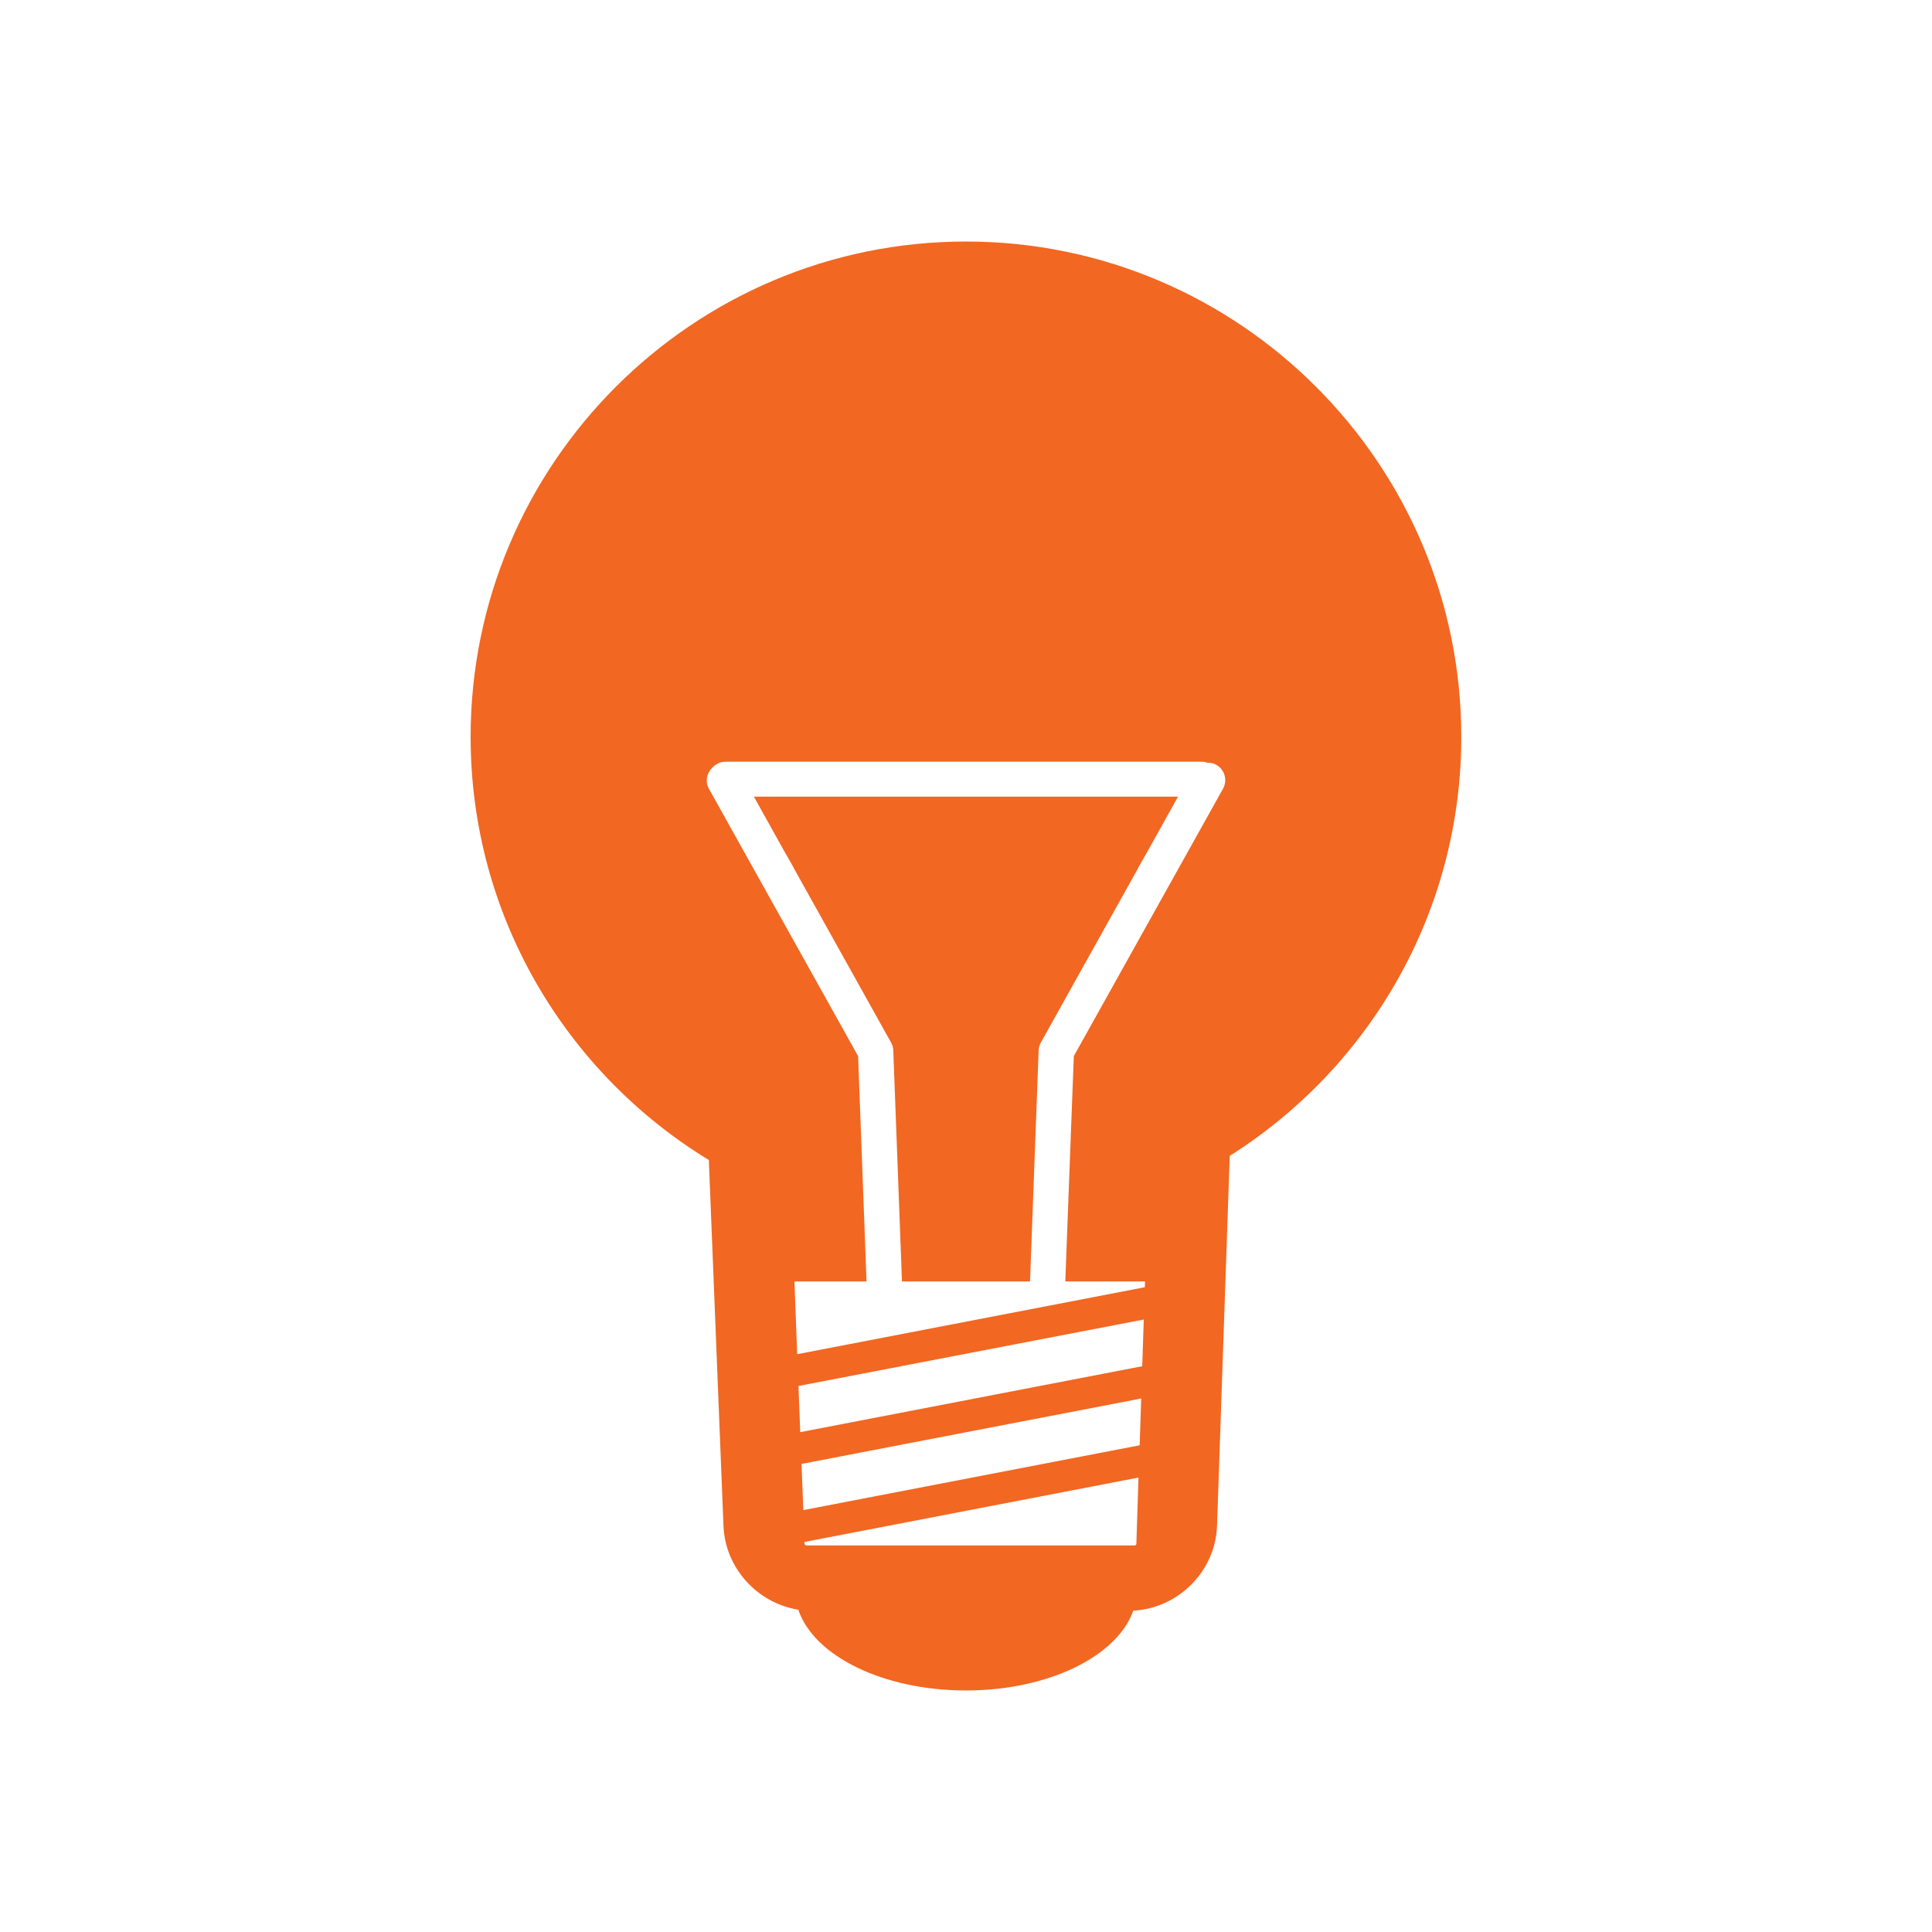
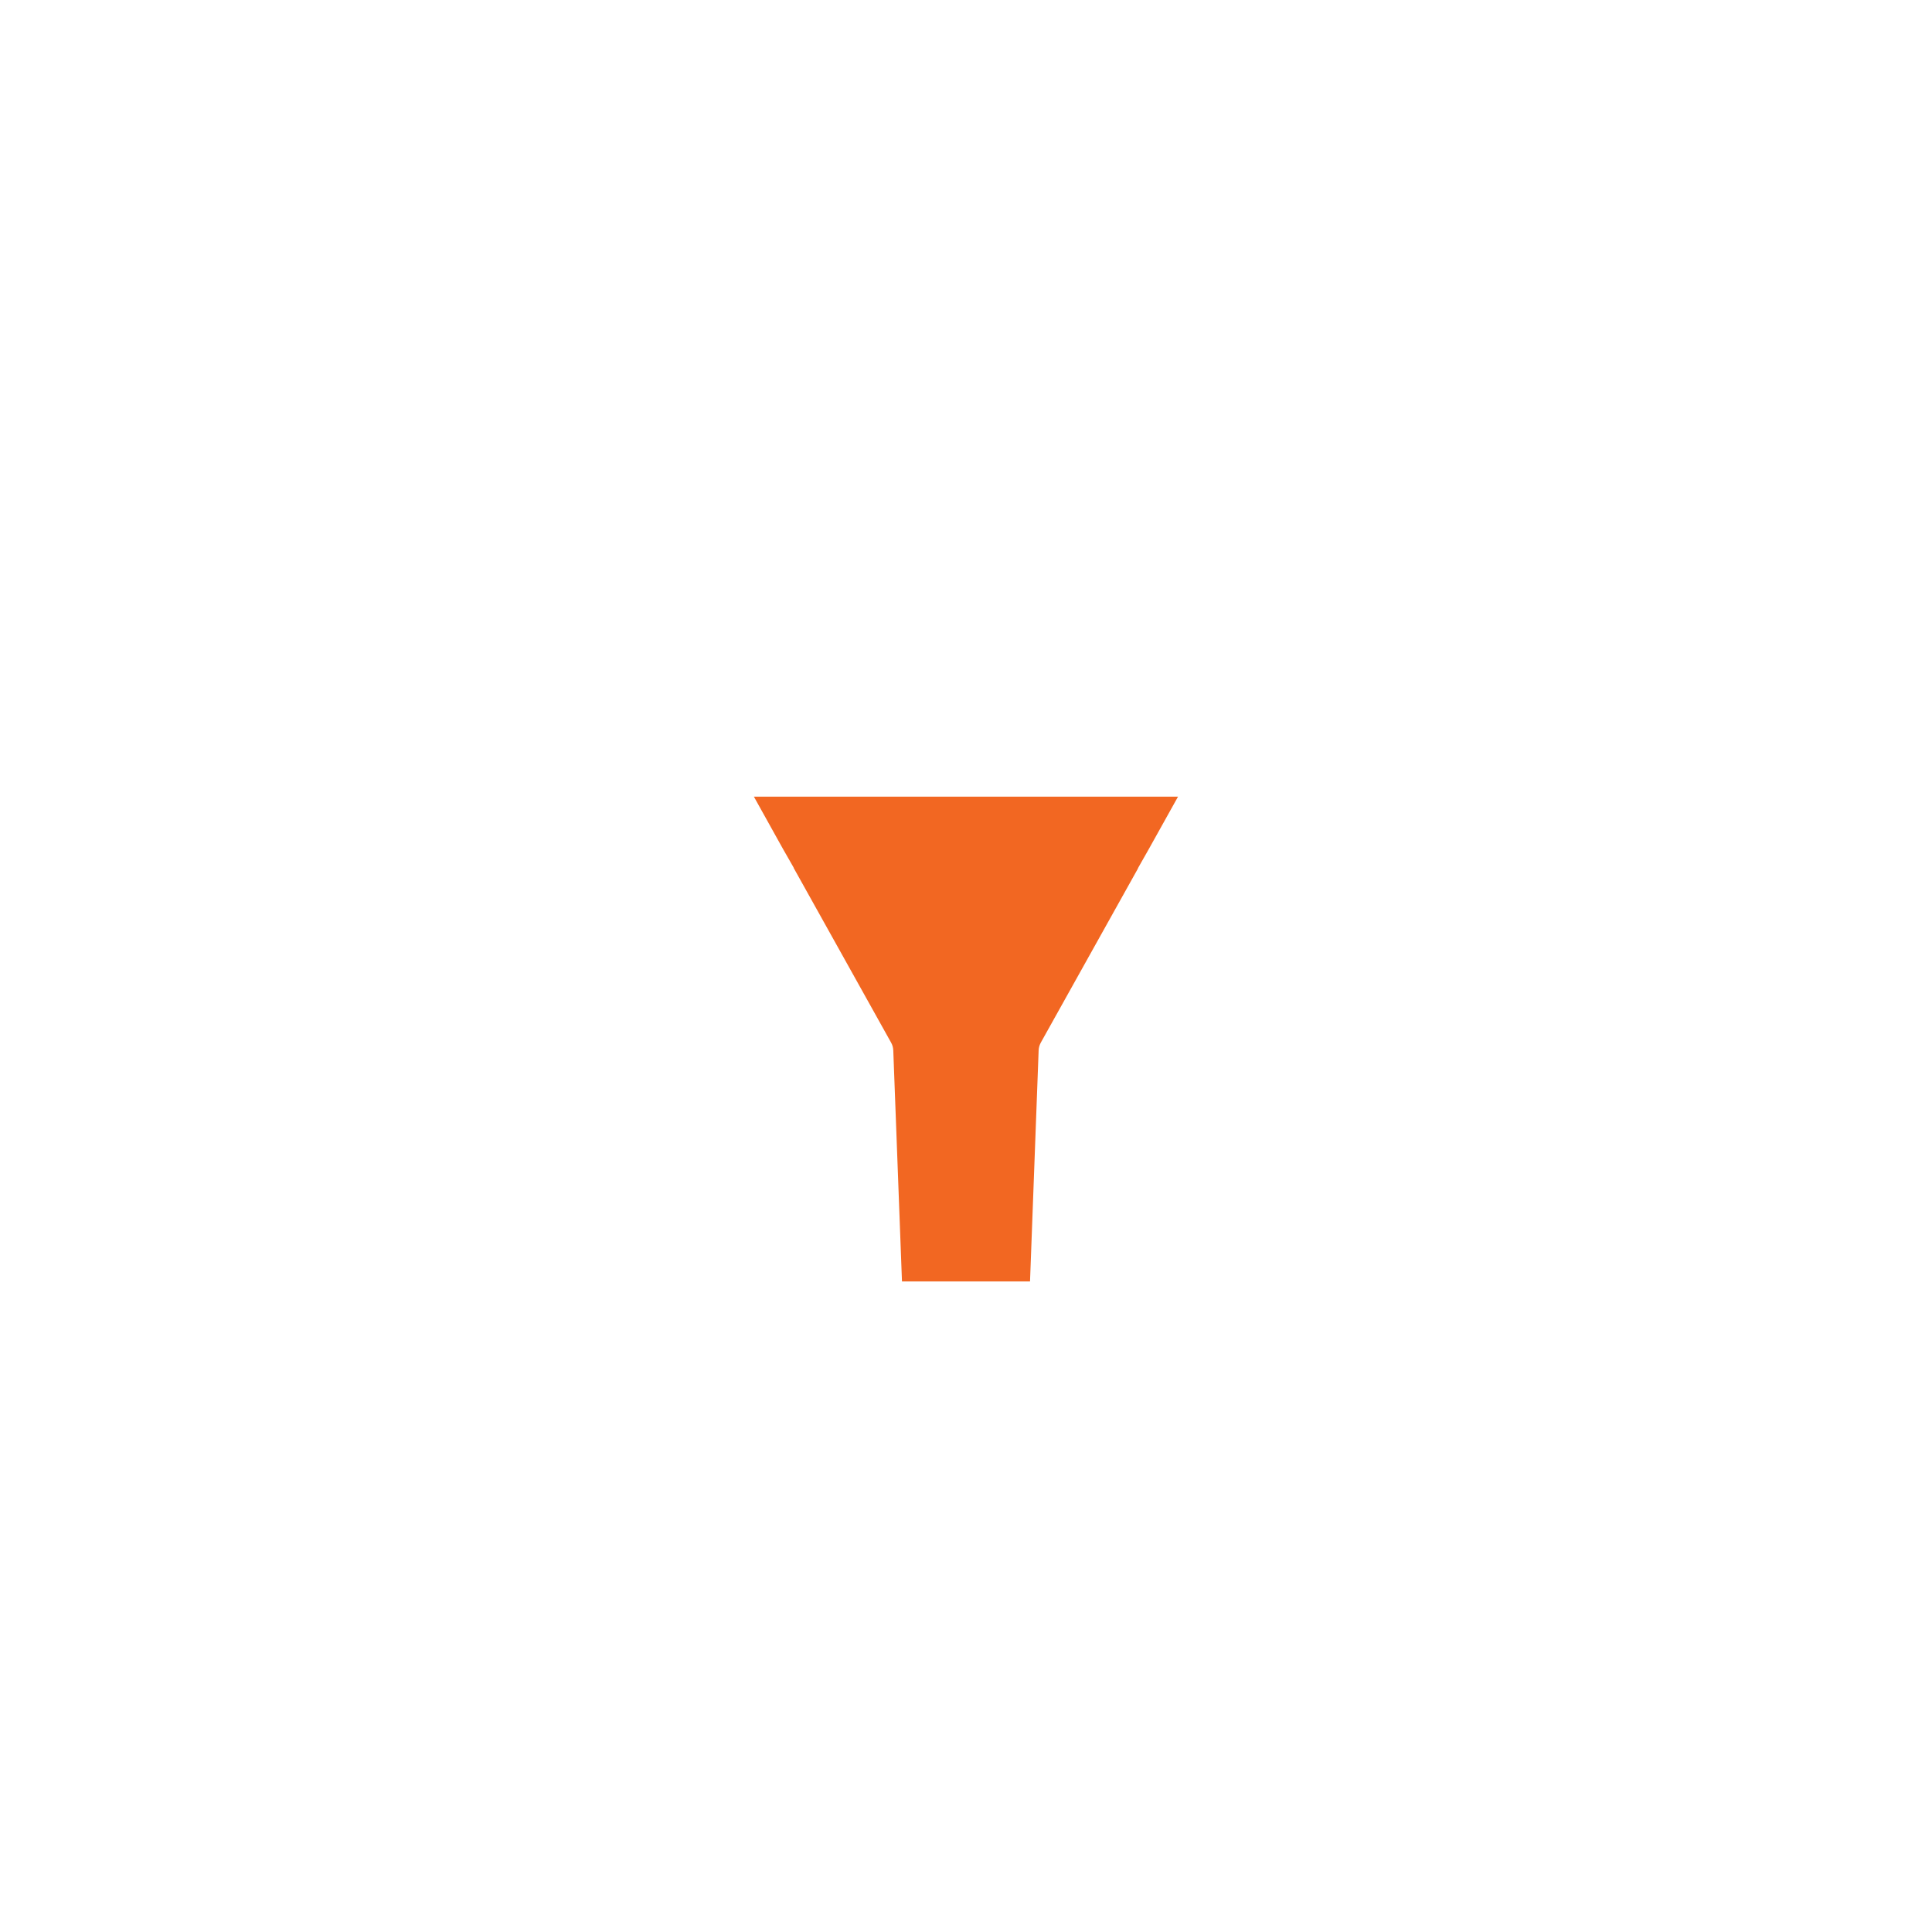
<svg xmlns="http://www.w3.org/2000/svg" version="1.1" id="_x2014_ÎÓÈ_1" x="0px" y="0px" viewBox="0 0 226.77 226.77" style="enable-background:new 0 0 226.77 226.77;" xml:space="preserve">
  <style type="text/css">
	.st0{fill:#F26722;}
</style>
  <g>
-     <path class="st0" d="M143.55,92.58l-17.51,31.38l-1,26.45h9.36l-0.03,0.68l-40.8,7.86l-0.32-8.54h8.46l-0.99-26.45L83.21,92.58   c-0.46-0.82-0.27-1.79,0.35-2.43c0.12-0.14,0.26-0.24,0.41-0.35c0.02-0.01,0.03-0.03,0.04-0.04c0.01,0,0.02,0,0.02-0.01   c0.32-0.2,0.67-0.34,1.07-0.34h56.05c0.2,0,0.39,0.06,0.58,0.12c0.34,0,0.69,0.05,1.01,0.23   C143.75,90.31,144.11,91.58,143.55,92.58 M134.07,160.36l-40.14,7.74l-0.21-5.42l40.53-7.8L134.07,160.36z M133.77,169.64   l-39.48,7.61l-0.21-5.42l39.87-7.68L133.77,169.64z M133.38,181.24c0,0.04-0.1,0.16-0.2,0.16H94.66c-0.1,0-0.23-0.13-0.23-0.18   l-0.01-0.23l39.21-7.56L133.38,181.24z M113.38,28.35c-32.06,0-58.14,26.08-58.14,58.14c0,21.01,11.2,39.45,27.96,49.67l1.72,42.96   c0.2,4.95,4,9.06,8.78,9.82c1.81,5.41,9.93,9.48,19.68,9.48c9.68,0,17.76-4.02,19.64-9.37c5.29-0.27,9.65-4.63,9.83-9.96   l1.49-43.42c16.32-10.3,27.18-28.5,27.18-49.18C171.52,54.43,145.44,28.35,113.38,28.35" />
    <path class="st0" d="M121.91,123.31c0.01-0.33,0.1-0.65,0.26-0.94l11.41-20.45h-0.02l1.31-2.31l3.4-6.1H88.49l3.4,6.11l0,0   l1.28,2.24h-0.02l11.44,20.51c0.16,0.28,0.25,0.6,0.26,0.94l1.02,27.1h15.03L121.91,123.31z" />
  </g>
</svg>